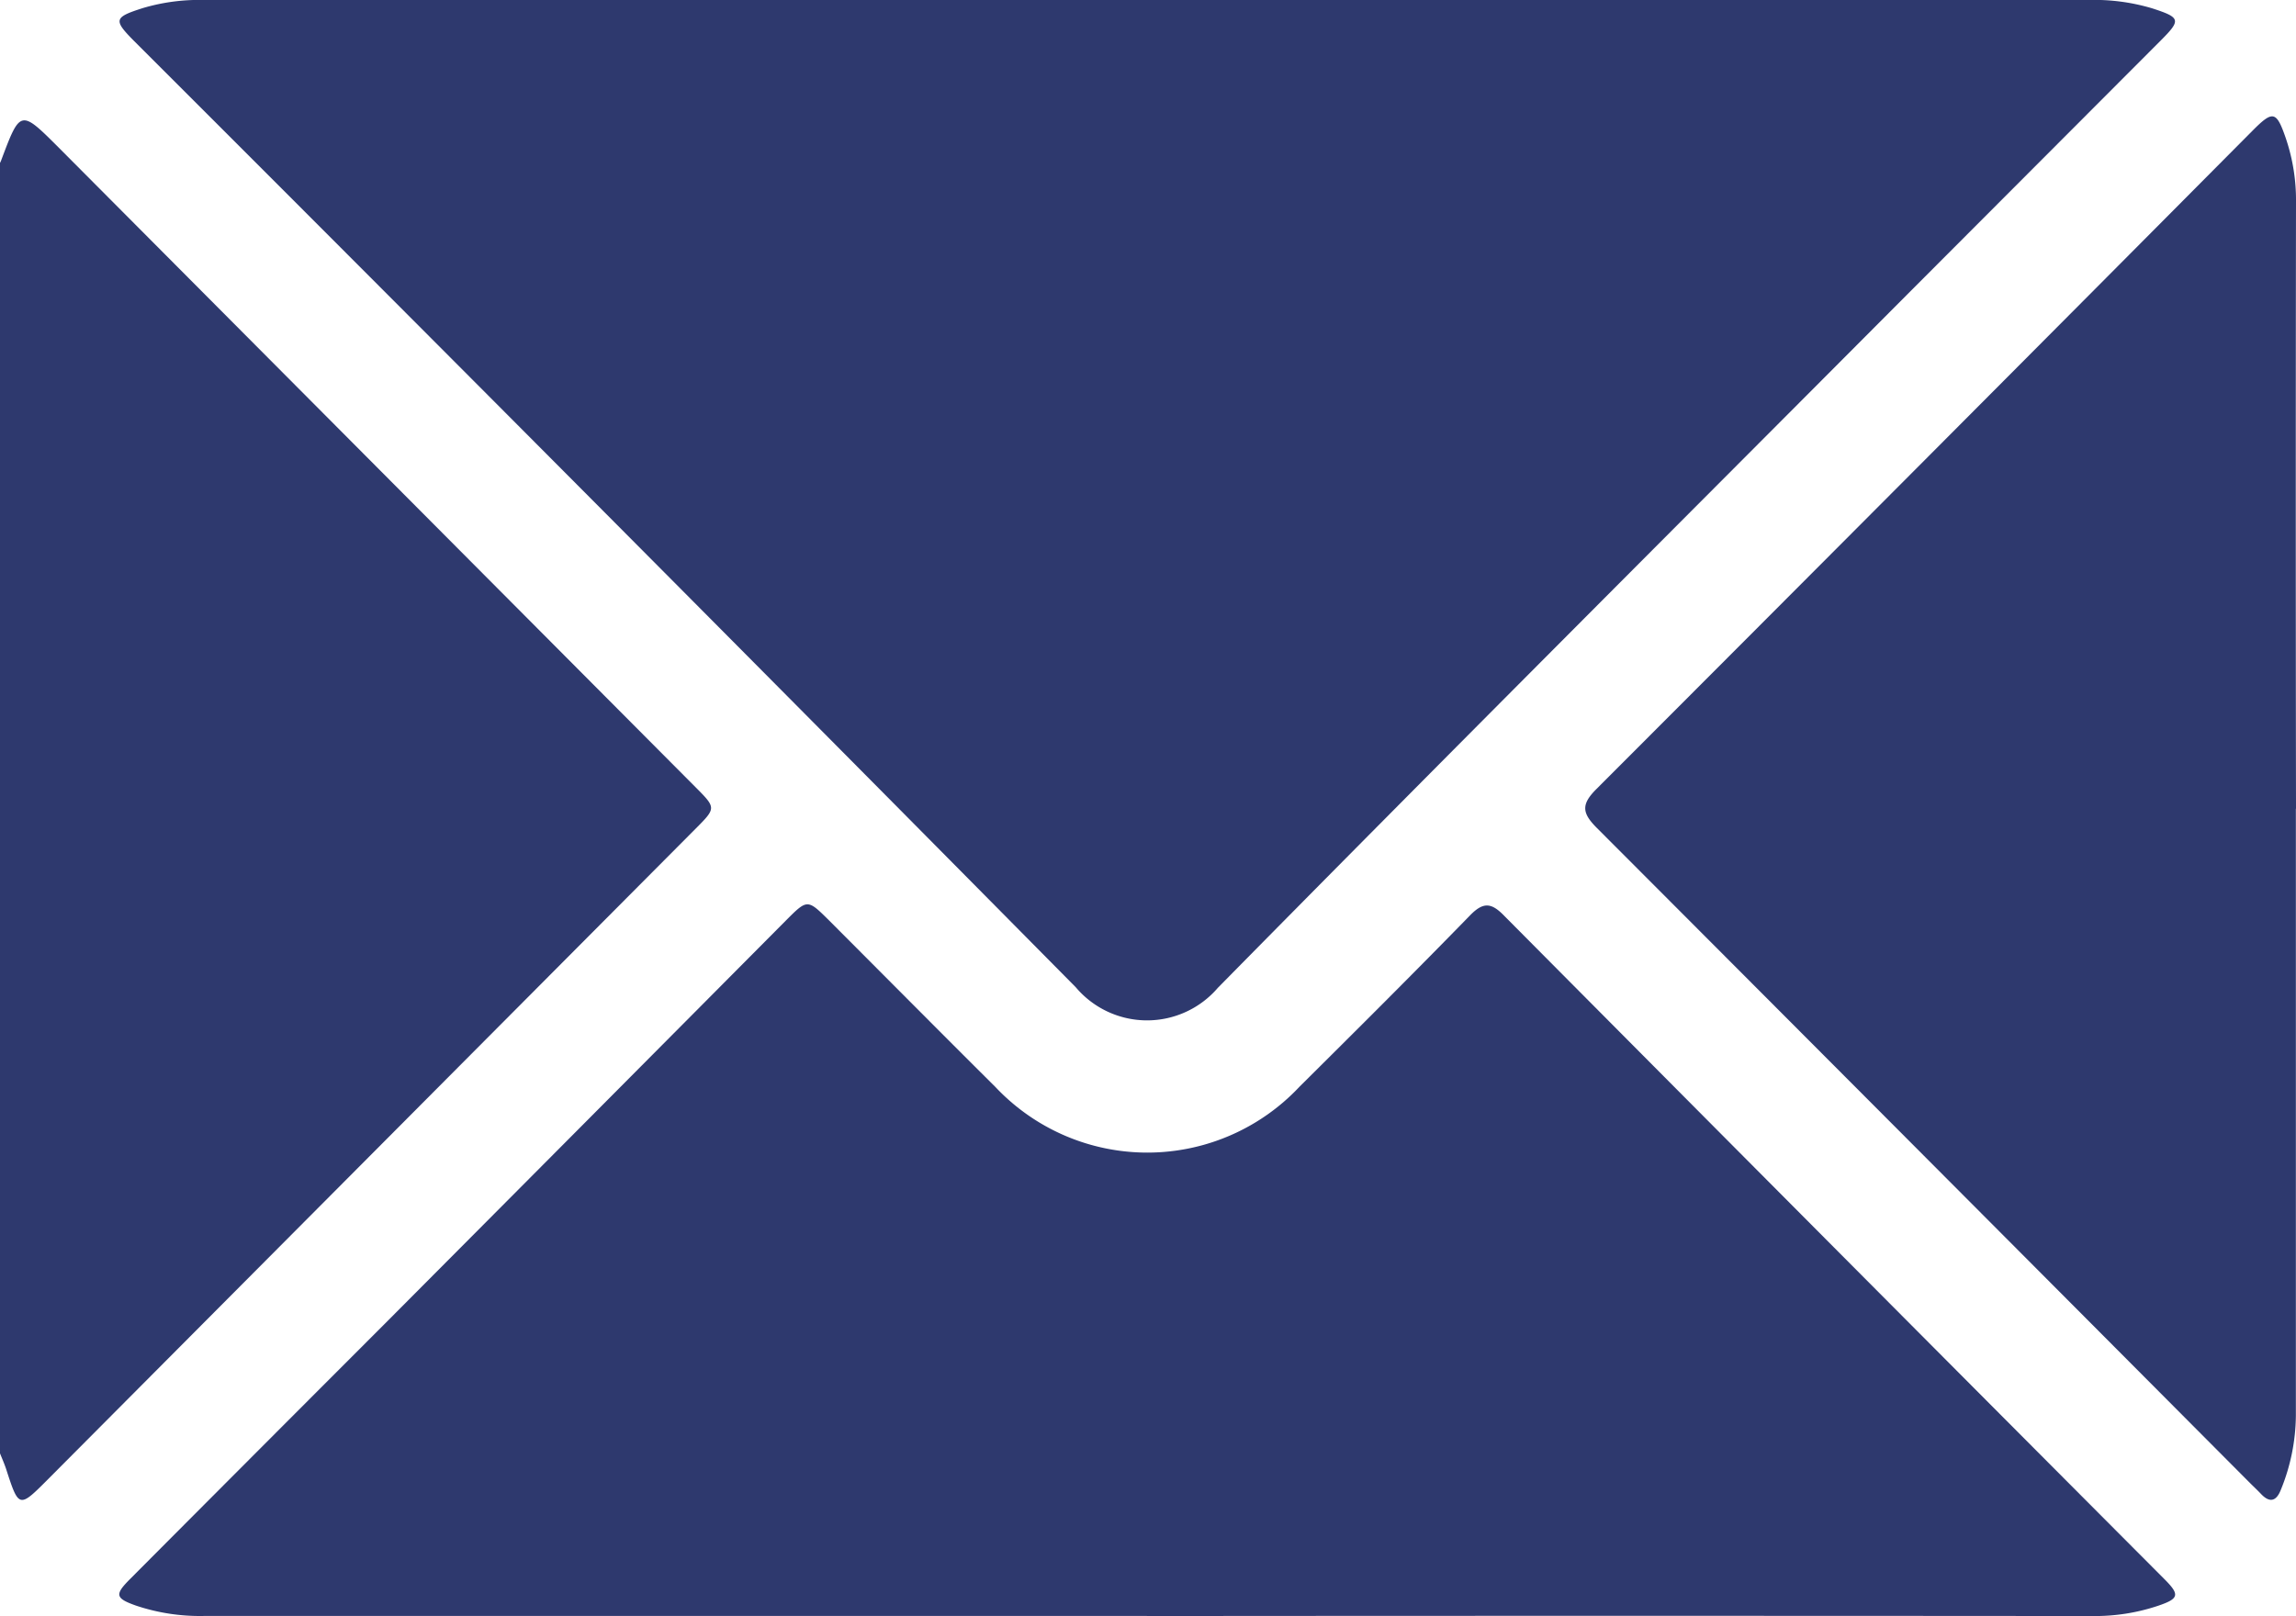
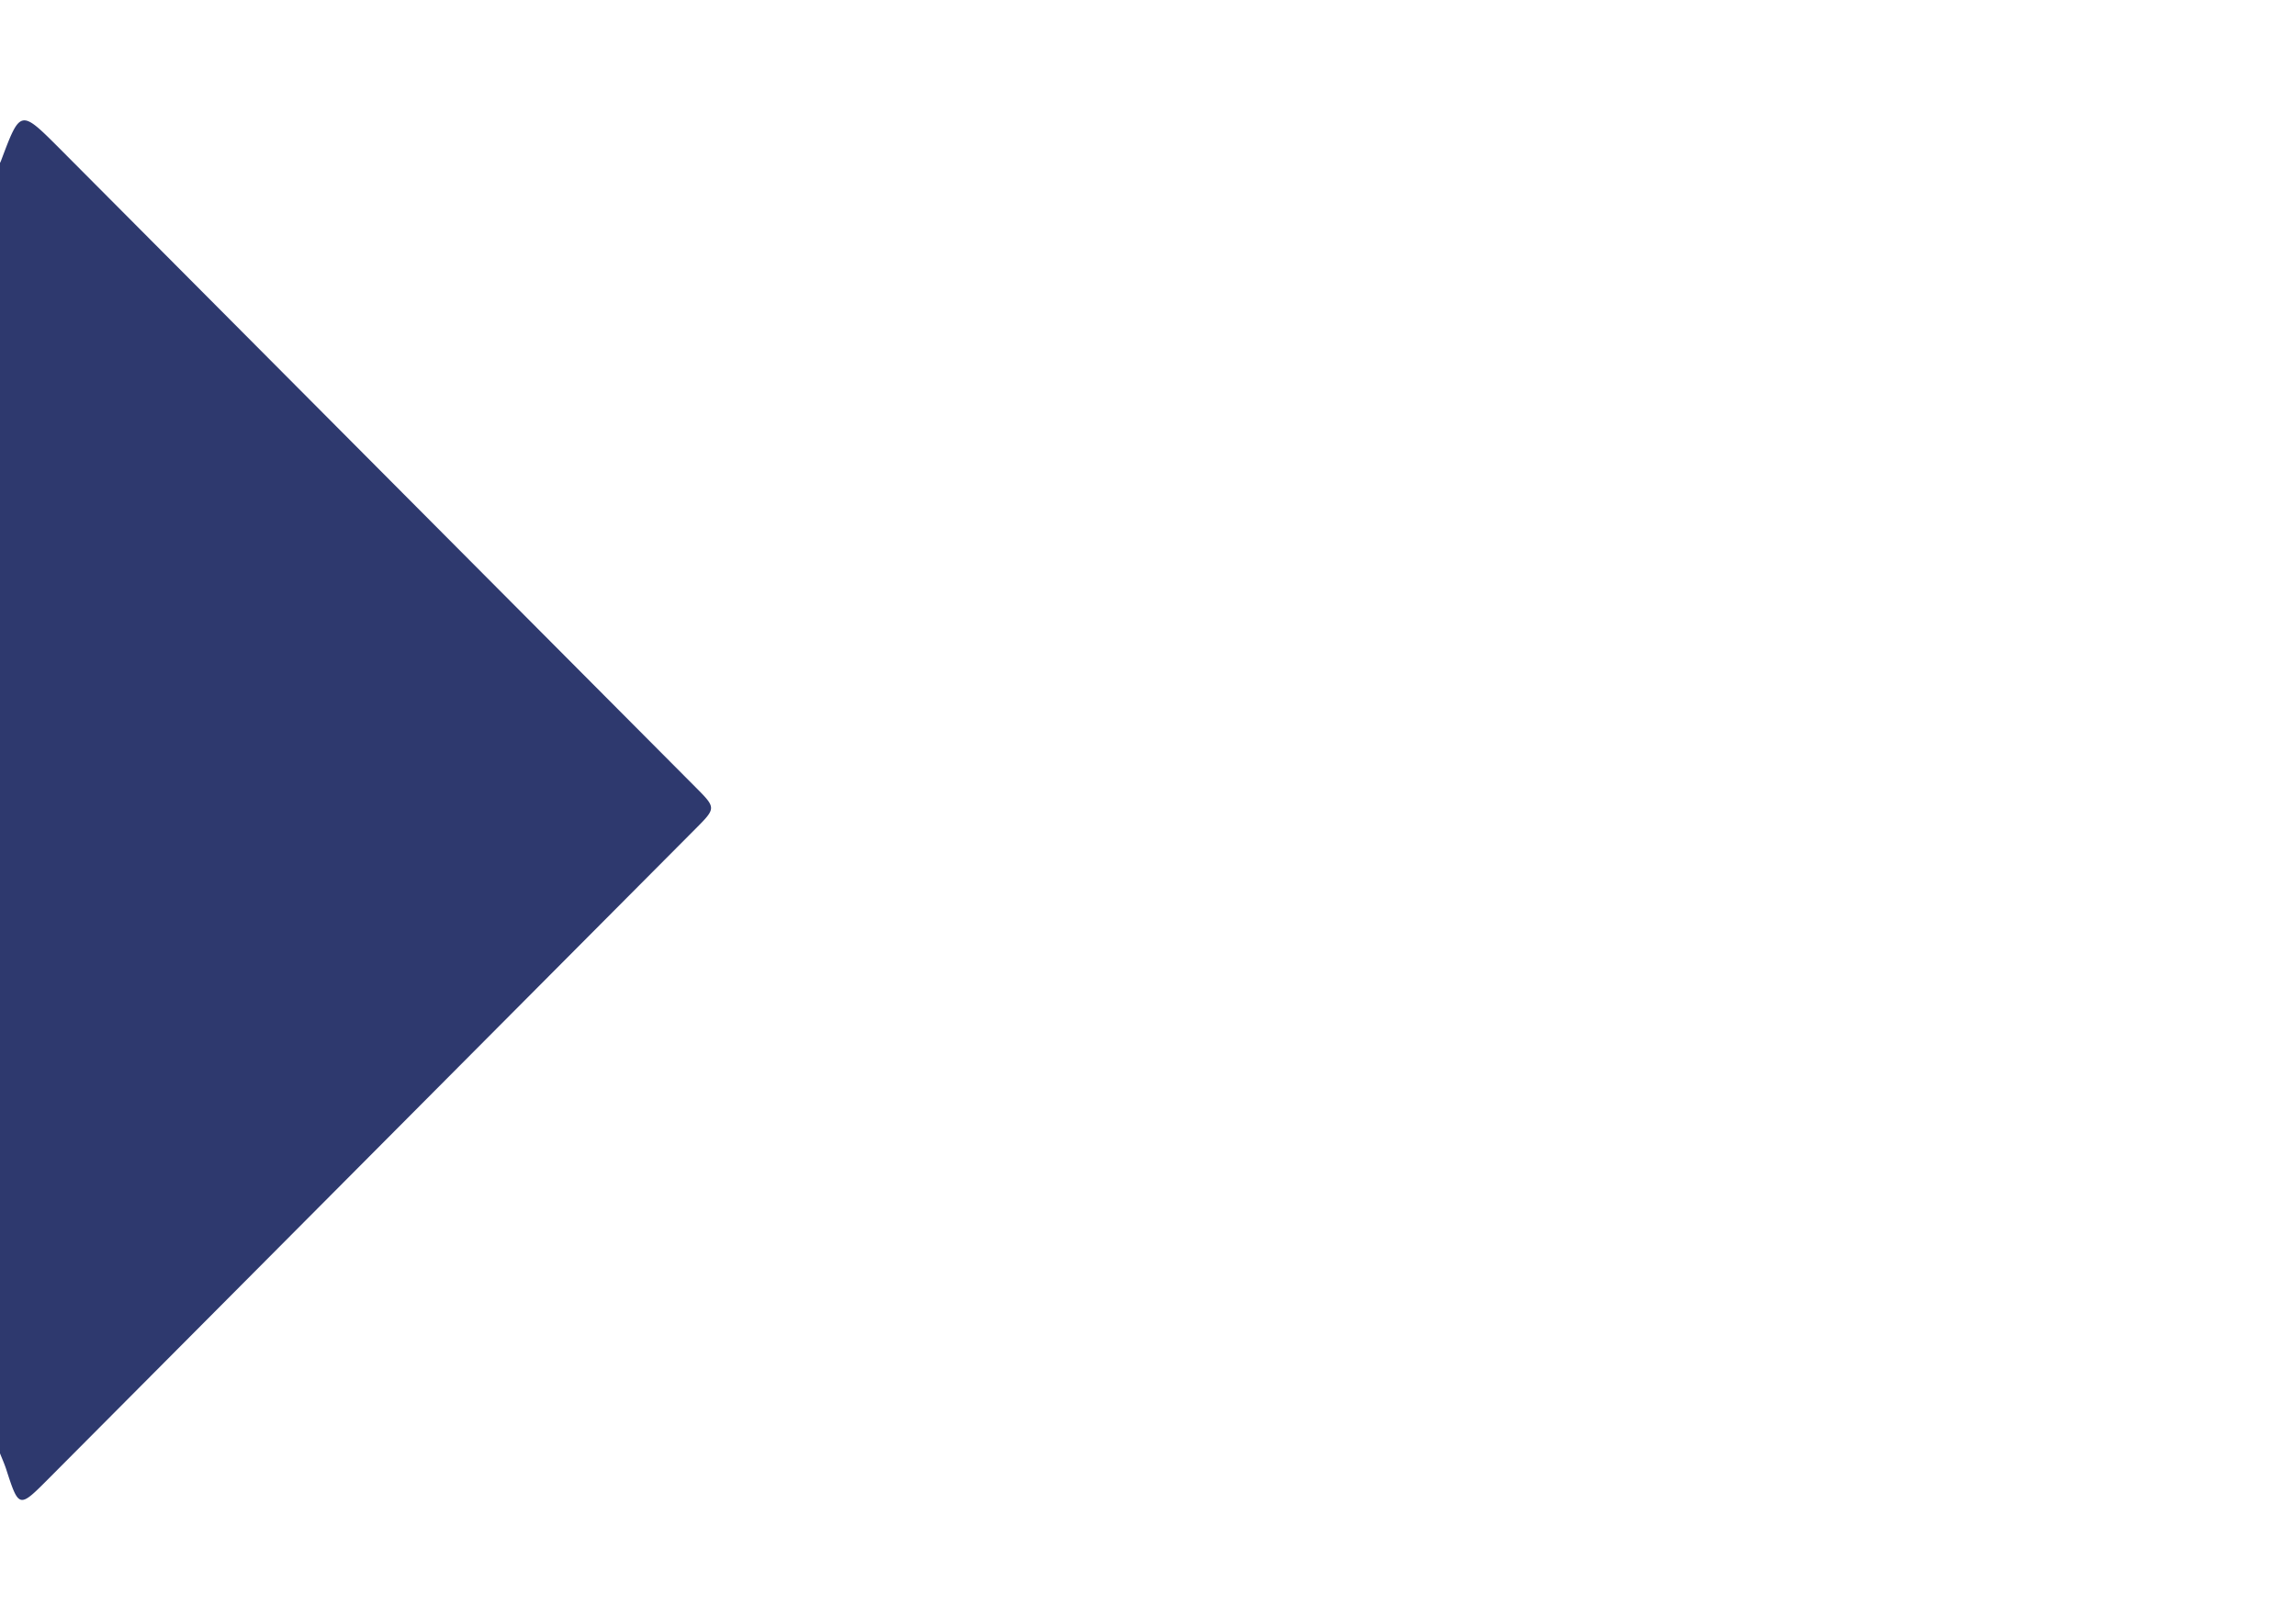
<svg xmlns="http://www.w3.org/2000/svg" width="35.552" height="25.03" viewBox="0 0 35.552 25.03">
  <defs>
    <clipPath id="clip-path">
      <rect id="Rettangolo_1029" data-name="Rettangolo 1029" width="35.553" height="25.031" transform="translate(0 0)" fill="#2E396E" />
    </clipPath>
  </defs>
  <g id="Raggruppa_2580" data-name="Raggruppa 2580" transform="translate(0 -0.001)">
    <g id="Raggruppa_2579" data-name="Raggruppa 2579" transform="translate(0 0.001)" clip-path="url(#clip-path)">
      <path id="Tracciato_943" data-name="Tracciato 943" d="M0,5.291A.316.316,0,0,0,.015,5.26c.3-.8.3-.8.9-.2l9.855,9.9c.32.322.32.322,0,.644L.722,25.7c-.423.424-.433.421-.623-.167-.028-.088-.066-.172-.1-.258V5.291" transform="translate(0 -2.768)" fill="#2E396E" />
-       <path id="Tracciato_944" data-name="Tracciato 944" d="M20.518,0Q27.8,0,35.085,0a3.129,3.129,0,0,1,.991.13c.435.142.448.178.132.495Q34.237,2.6,32.264,4.577C28.708,8.148,25.141,11.71,21.605,15.3a1.444,1.444,0,0,1-2.2-.01Q12.14,7.943,4.828.639C4.5.308,4.51.269,4.96.125A3.066,3.066,0,0,1,5.917,0q7.3,0,14.6,0" transform="translate(-2.748 0)" fill="#2E396E" />
-       <path id="Tracciato_945" data-name="Tracciato 945" d="M20.5,45.824q-7.3,0-14.6,0a3.11,3.11,0,0,1-1.055-.161c-.318-.113-.332-.169-.089-.412q1.958-1.966,3.919-3.928,3.12-3.134,6.236-6.271c.332-.333.333-.332.668,0,.858.859,1.712,1.721,2.573,2.577a3.231,3.231,0,0,0,4.709,0c.886-.88,1.771-1.761,2.642-2.655.205-.211.33-.2.529.005q5.108,5.143,10.226,10.277c.239.24.224.3-.1.41a3.074,3.074,0,0,1-1.021.159q-7.318-.006-14.636,0" transform="translate(-2.741 -20.796)" fill="#2E396E" />
-       <path id="Tracciato_946" data-name="Tracciato 946" d="M71.986,15.2q0,4.7,0,9.4a3.1,3.1,0,0,1-.232,1.146c-.066.17-.165.216-.306.068-.056-.059-.115-.114-.172-.171Q66.224,20.568,61.165,15.5c-.23-.23-.253-.363-.01-.605Q66.246,9.8,71.318,4.695c.314-.316.367-.3.511.117a2.975,2.975,0,0,1,.159.987q-.007,4.7,0,9.4" transform="translate(-36.436 -2.674)" fill="#2E396E" />
    </g>
  </g>
</svg>